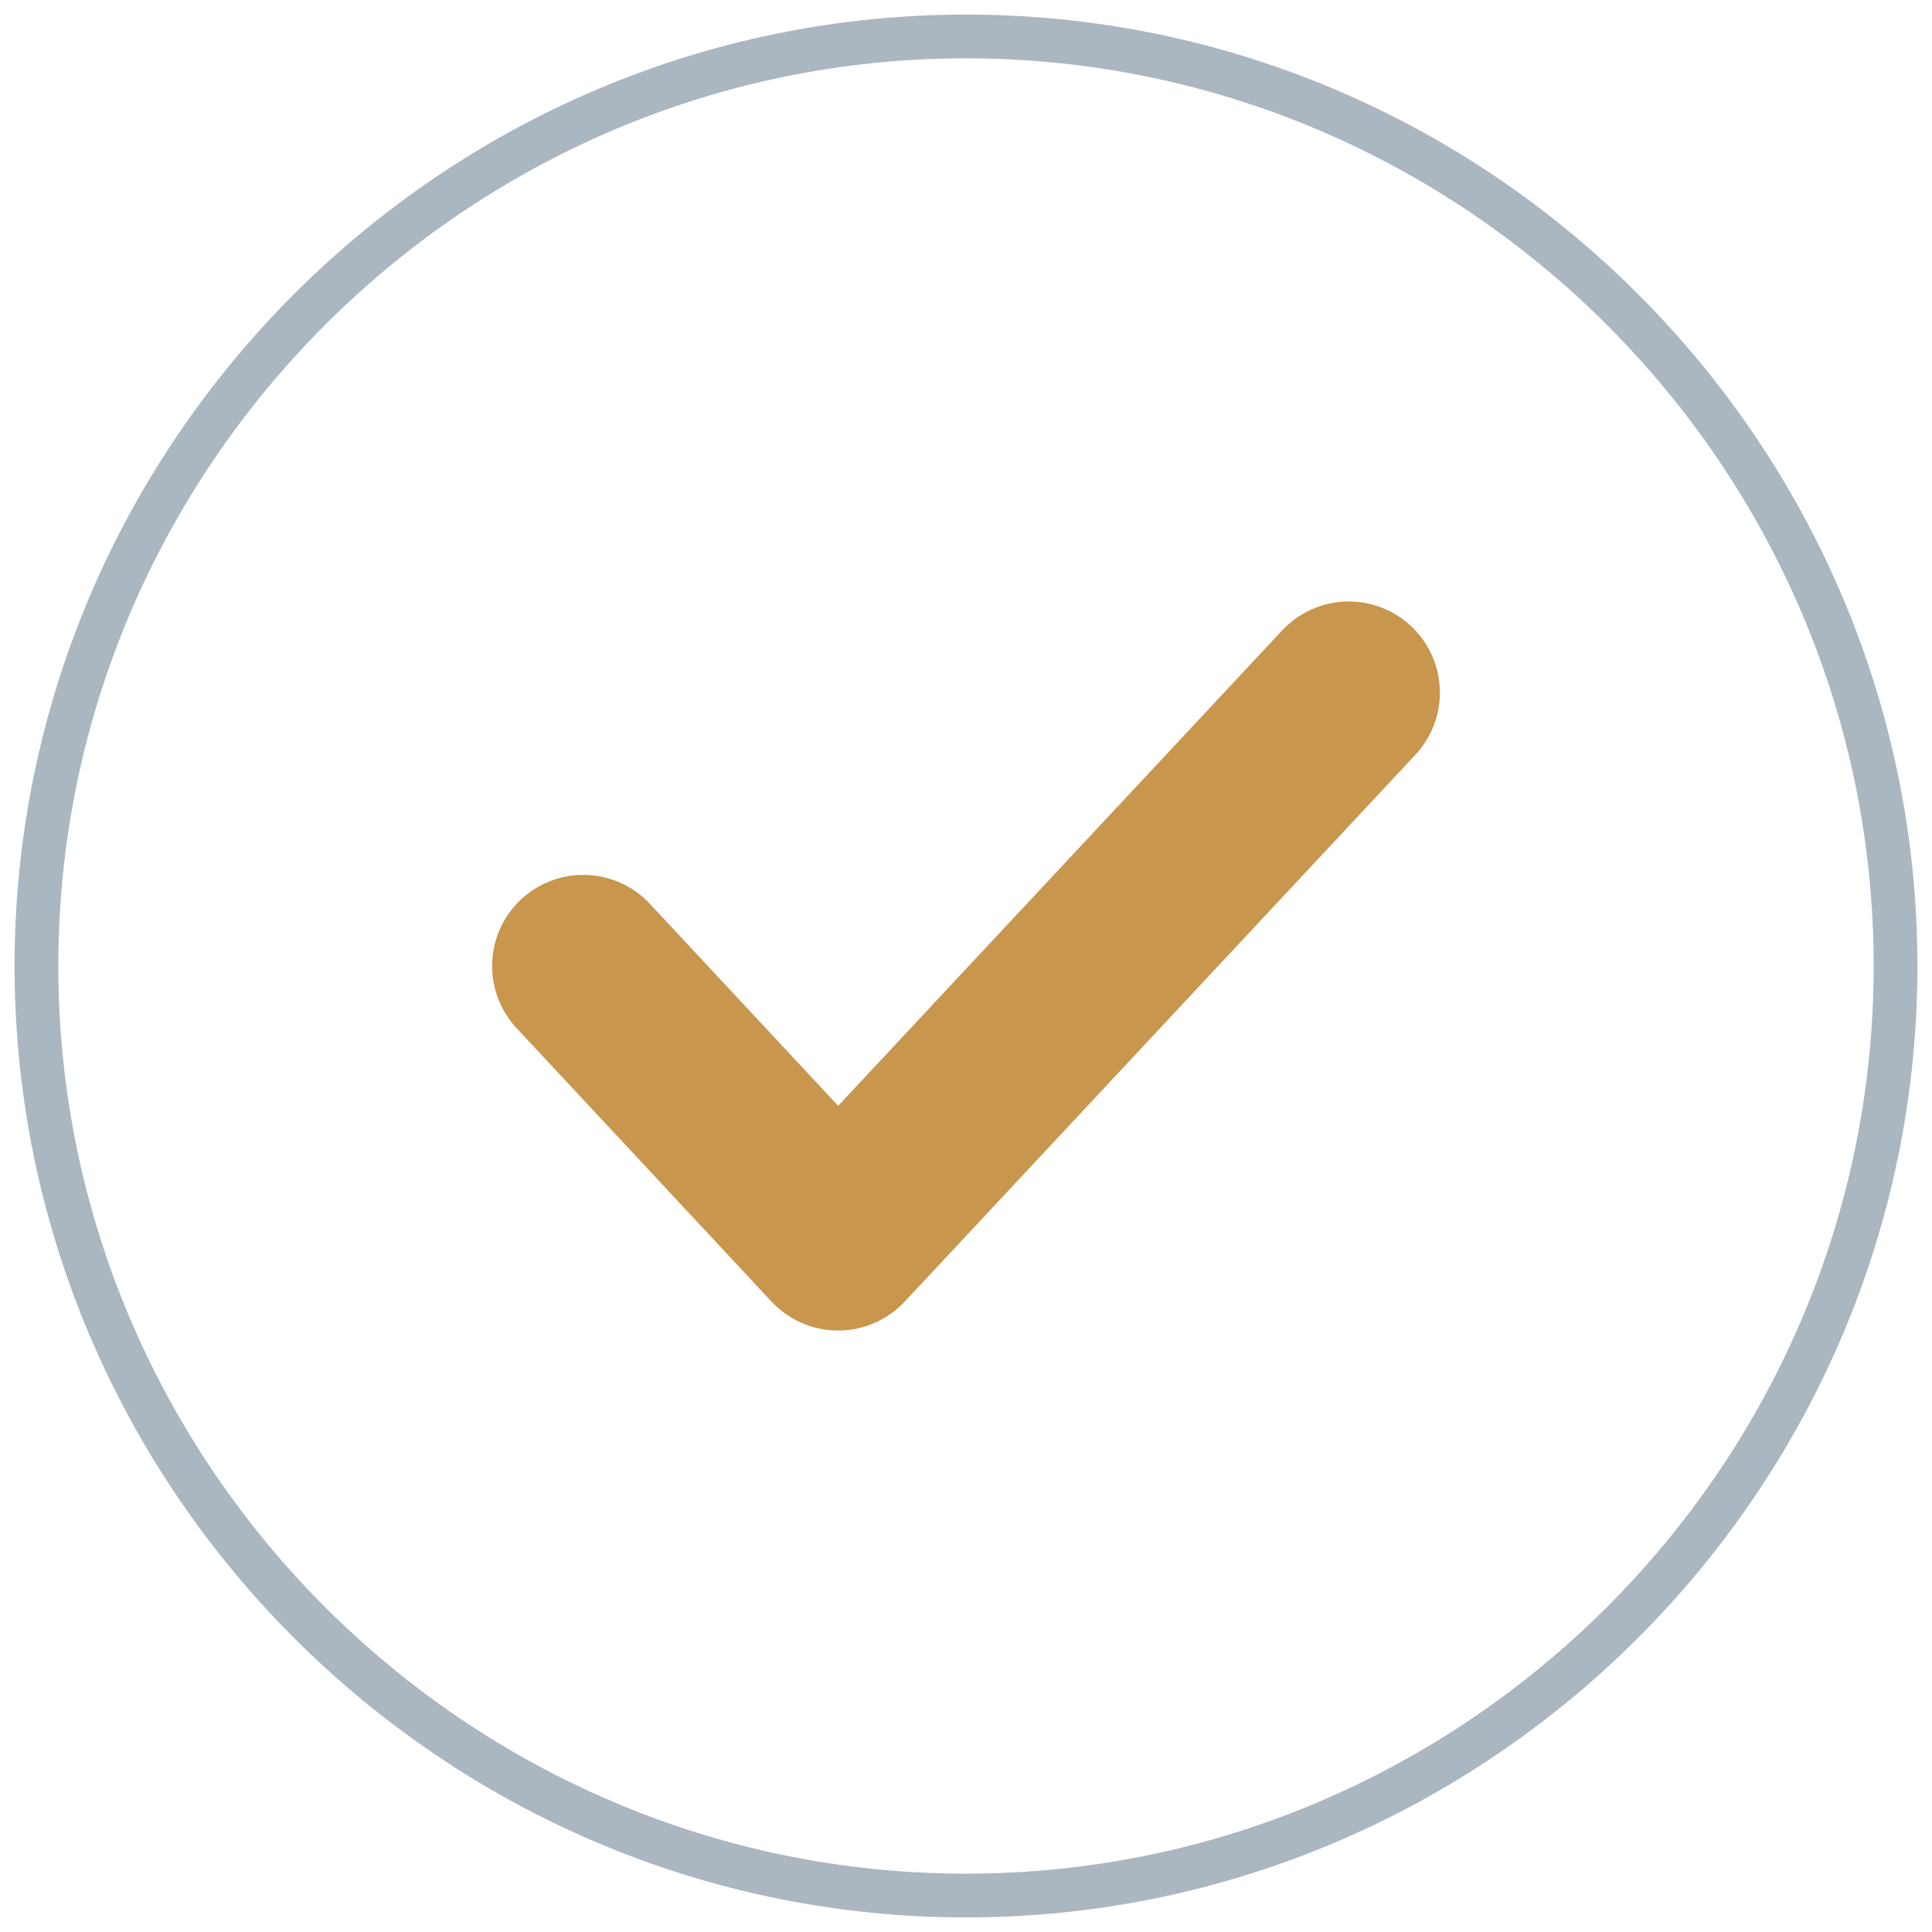
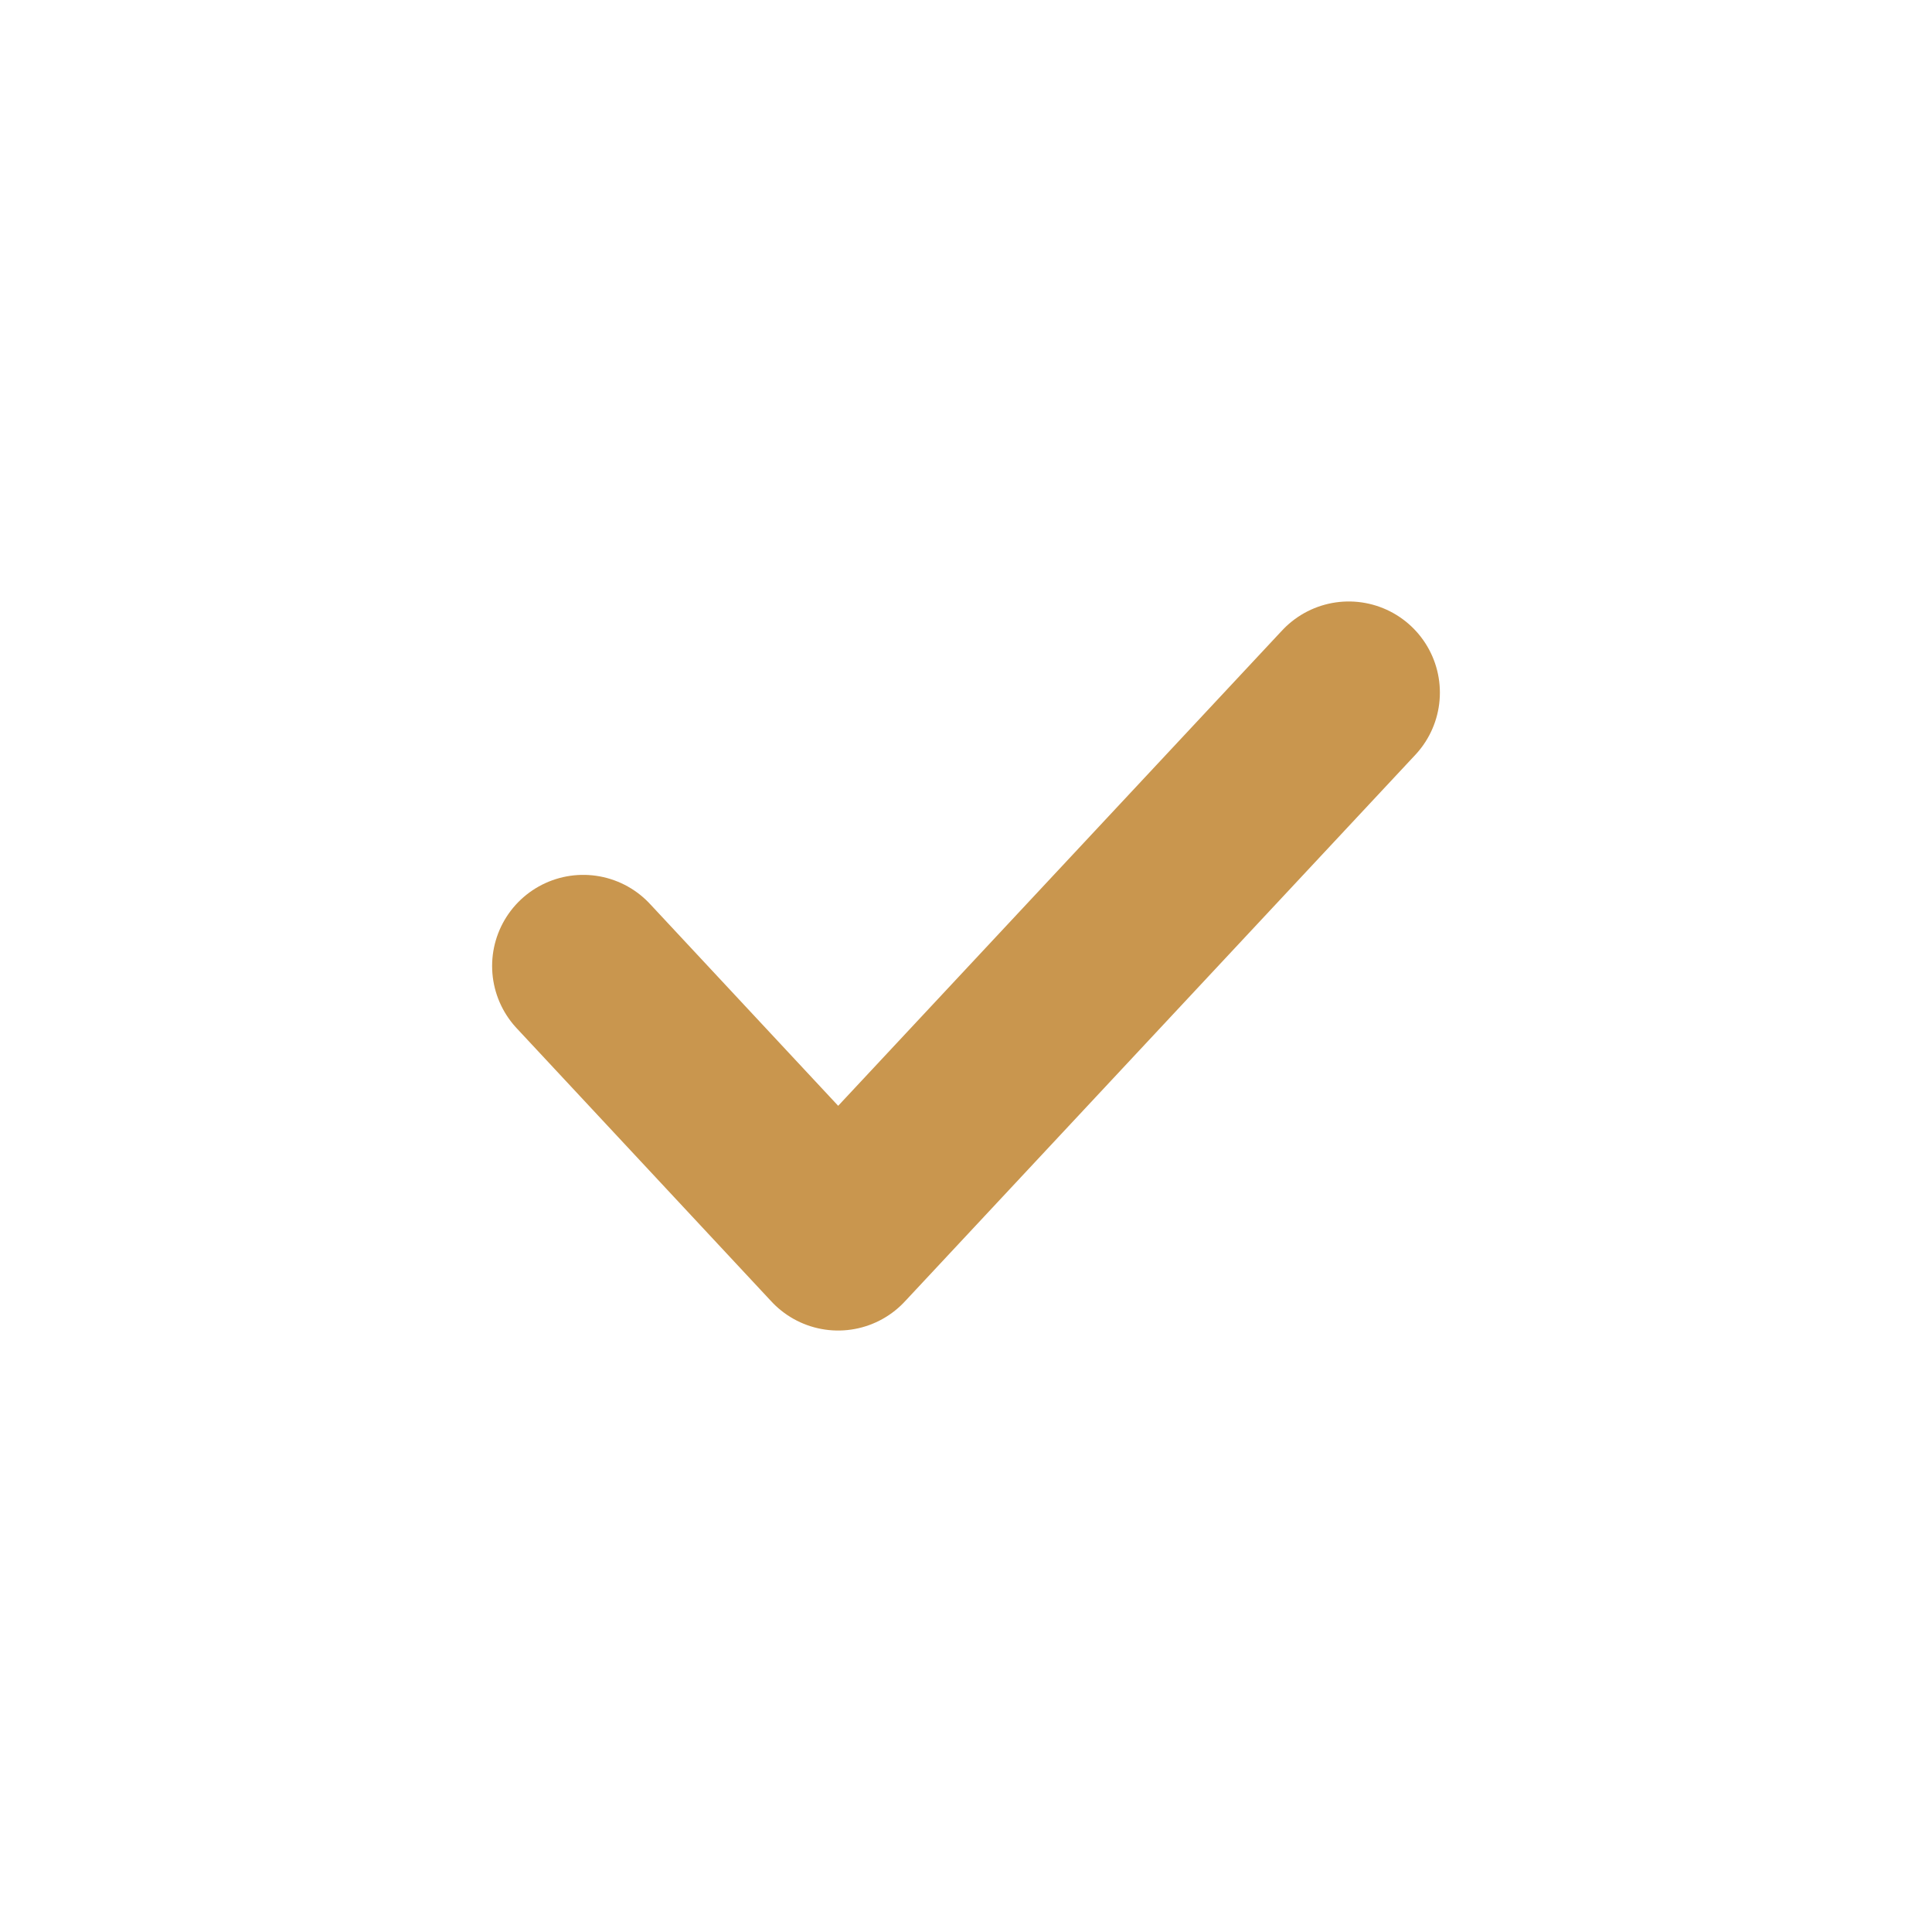
<svg xmlns="http://www.w3.org/2000/svg" width="53" height="53" viewBox="0 0 53 53" fill="none">
-   <path d="M26.5 52C40.525 52 52 40.525 52 26.5C52 12.475 40.525 1 26.5 1C12.475 1 1 12.475 1 26.5C1 40.525 12.475 52 26.5 52Z" stroke="#AAB6C0" stroke-width="1.2" stroke-linecap="round" stroke-linejoin="round" />
  <path d="M16 26.5L22.992 34L37 19" stroke="#C9964E" stroke-width="5" stroke-linecap="round" stroke-linejoin="round" />
</svg>